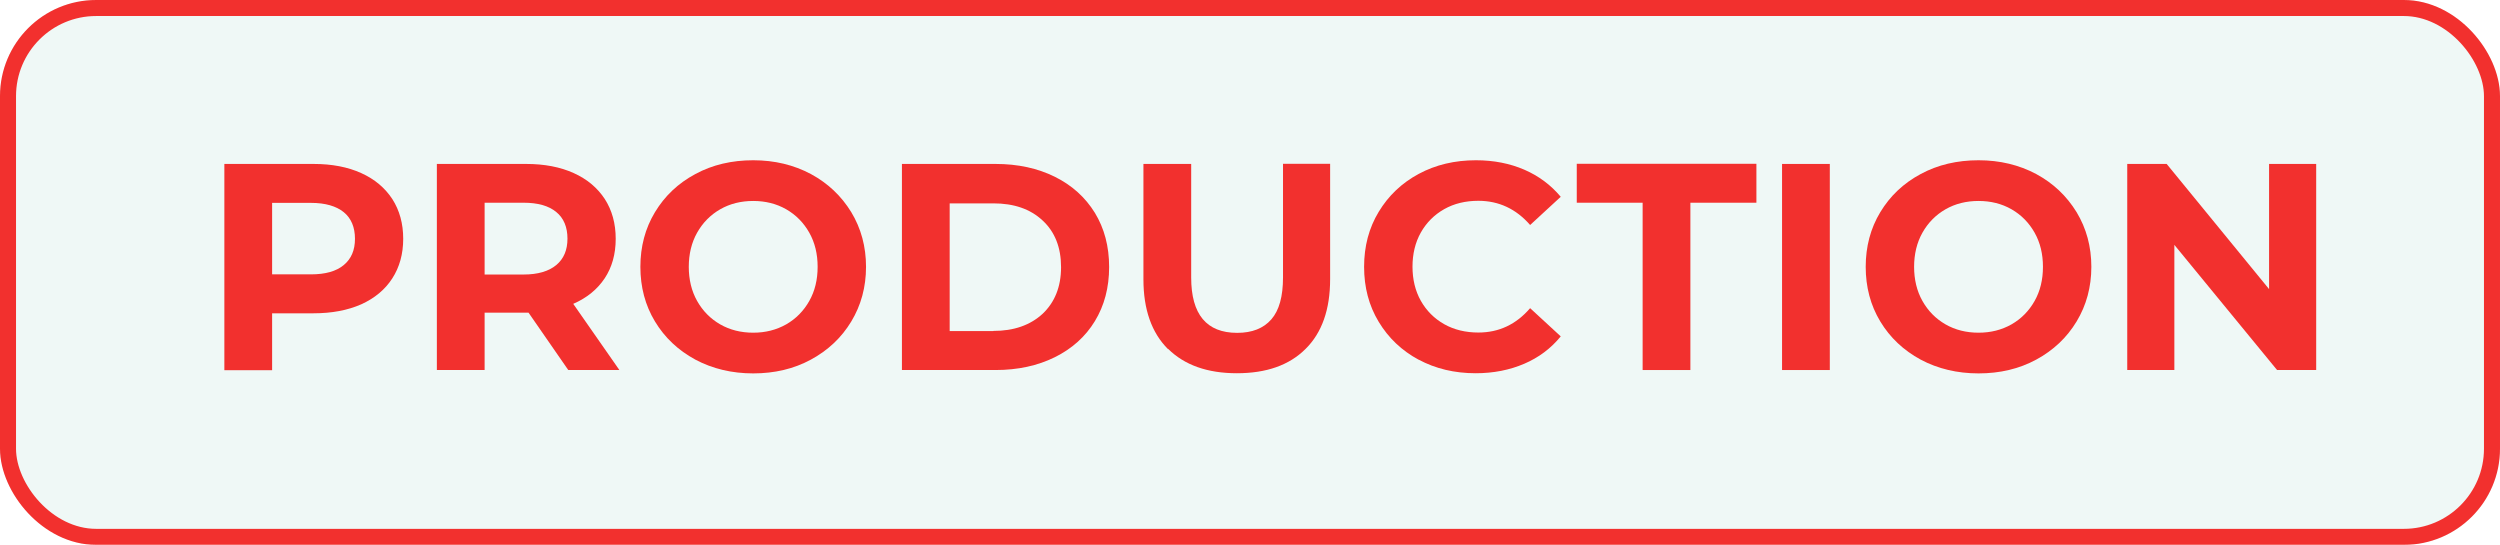
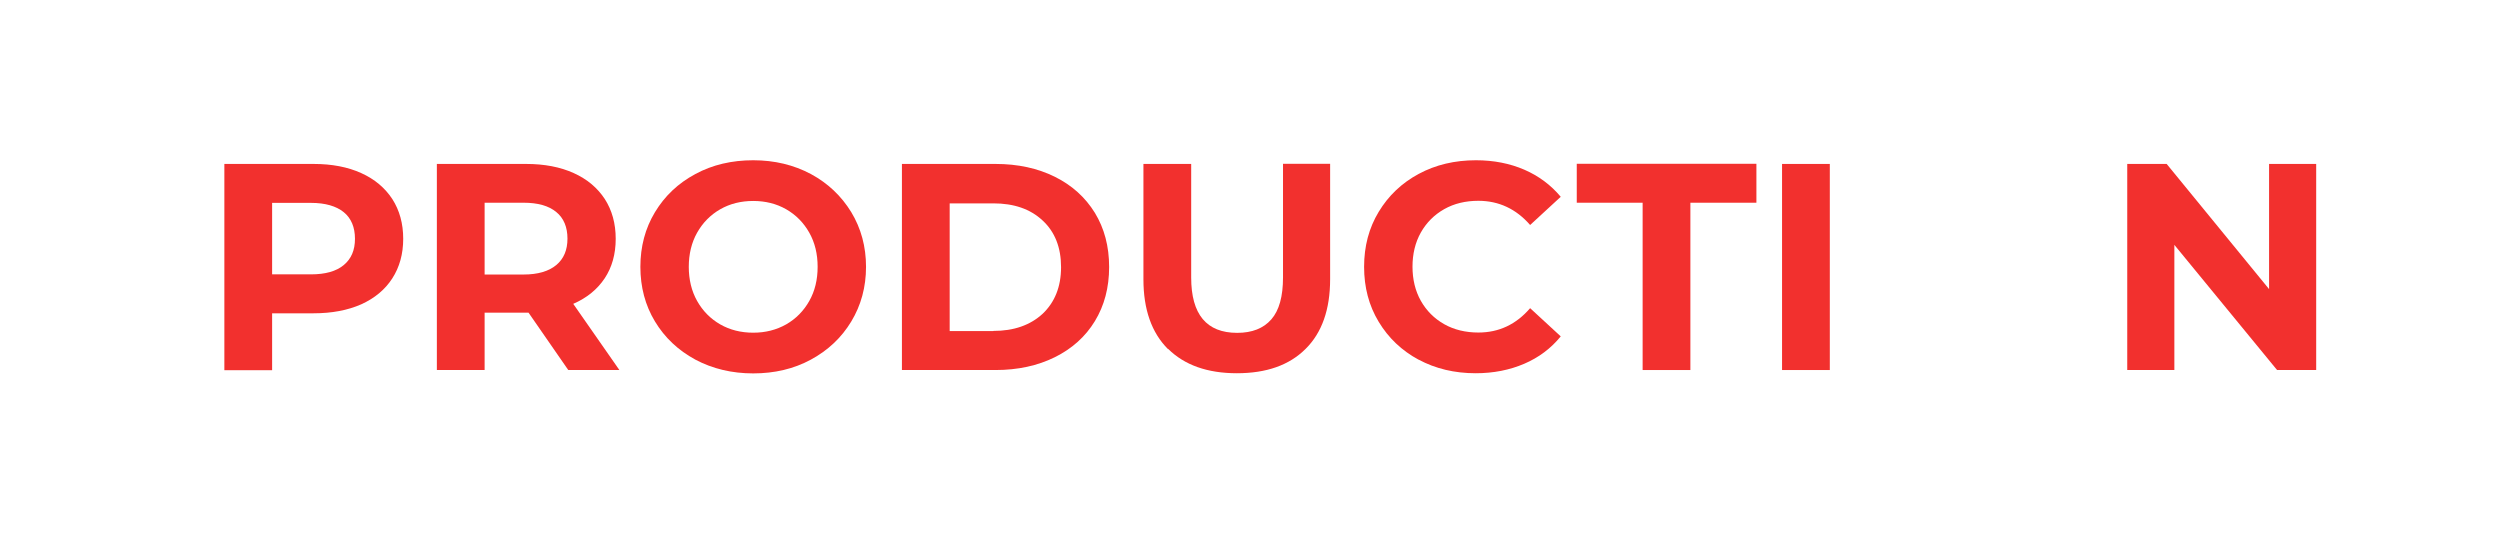
<svg xmlns="http://www.w3.org/2000/svg" width="156" height="34" viewBox="0 0 156 34" fill="none">
  <g filter="url(#filter0_b_570_27)">
-     <rect width="156" height="34" rx="6" fill="#EFF8F6" />
-     <rect x="0.5" y="0.5" width="155" height="33" rx="5.5" stroke="#F2302E" />
-   </g>
+     </g>
  <path d="M22.54 10.8C23.38 11.18 24.02 11.72 24.48 12.42C24.93 13.12 25.16 13.95 25.16 14.9C25.16 15.85 24.93 16.67 24.48 17.37C24.03 18.07 23.38 18.61 22.54 18.99C21.7 19.36 20.71 19.55 19.57 19.55H16.98V23.1H14V10.23H19.57C20.71 10.23 21.7 10.42 22.54 10.8ZM21.45 16.54C21.92 16.15 22.15 15.61 22.15 14.9C22.15 14.19 21.92 13.62 21.45 13.24C20.98 12.86 20.3 12.66 19.41 12.66H16.98V17.12H19.41C20.3 17.12 20.98 16.93 21.45 16.54Z" fill="#F2302E" />
  <path d="M35.46 23.09L32.98 19.51H30.24V23.09H27.26V10.23H32.83C33.97 10.23 34.96 10.42 35.8 10.8C36.64 11.18 37.28 11.72 37.74 12.42C38.19 13.12 38.42 13.95 38.42 14.9C38.42 15.85 38.19 16.68 37.73 17.37C37.27 18.06 36.62 18.59 35.77 18.96L38.65 23.09H35.45H35.46ZM34.71 13.23C34.24 12.84 33.56 12.65 32.67 12.65H30.24V17.13H32.67C33.56 17.13 34.24 16.93 34.71 16.54C35.18 16.15 35.41 15.6 35.41 14.89C35.41 14.18 35.18 13.61 34.71 13.23Z" fill="#F2302E" />
  <path d="M43.39 22.44C42.32 21.86 41.48 21.07 40.87 20.06C40.26 19.05 39.96 17.91 39.96 16.65C39.96 15.39 40.26 14.25 40.87 13.24C41.48 12.23 42.31 11.44 43.39 10.86C44.46 10.28 45.67 10 47 10C48.33 10 49.53 10.29 50.6 10.86C51.67 11.44 52.5 12.23 53.12 13.24C53.73 14.25 54.04 15.39 54.04 16.65C54.04 17.91 53.73 19.05 53.12 20.06C52.51 21.07 51.67 21.86 50.6 22.44C49.53 23.02 48.33 23.3 47 23.3C45.67 23.3 44.46 23.01 43.39 22.44ZM49.06 20.24C49.67 19.89 50.15 19.4 50.5 18.78C50.85 18.16 51.02 17.45 51.02 16.65C51.02 15.85 50.85 15.14 50.5 14.52C50.15 13.9 49.67 13.41 49.06 13.06C48.45 12.71 47.76 12.54 47 12.54C46.24 12.54 45.55 12.71 44.94 13.06C44.33 13.41 43.85 13.9 43.5 14.52C43.15 15.14 42.98 15.86 42.98 16.65C42.98 17.44 43.15 18.16 43.5 18.78C43.85 19.4 44.33 19.89 44.94 20.24C45.55 20.59 46.24 20.76 47 20.76C47.76 20.76 48.44 20.59 49.06 20.24Z" fill="#F2302E" />
  <path d="M56.28 10.23H62.12C63.52 10.23 64.75 10.5 65.82 11.03C66.89 11.56 67.72 12.31 68.32 13.28C68.91 14.25 69.21 15.37 69.21 16.66C69.21 17.95 68.91 19.07 68.32 20.04C67.73 21.01 66.89 21.76 65.82 22.29C64.75 22.82 63.51 23.09 62.12 23.09H56.28V10.23ZM61.98 20.65C63.27 20.65 64.29 20.29 65.06 19.58C65.82 18.86 66.21 17.89 66.21 16.67C66.21 15.45 65.83 14.47 65.06 13.76C64.29 13.04 63.27 12.69 61.98 12.69H59.26V20.66H61.98V20.65Z" fill="#F2302E" />
  <path d="M72.88 21.78C71.86 20.76 71.35 19.31 71.35 17.43V10.23H74.33V17.32C74.33 19.62 75.29 20.77 77.2 20.77C78.13 20.77 78.84 20.49 79.33 19.93C79.82 19.37 80.06 18.5 80.06 17.31V10.22H83V17.42C83 19.31 82.49 20.76 81.47 21.77C80.45 22.79 79.02 23.29 77.18 23.29C75.34 23.29 73.91 22.78 72.89 21.77L72.88 21.78Z" fill="#F2302E" />
  <path d="M88.53 22.45C87.47 21.88 86.64 21.09 86.03 20.08C85.42 19.07 85.12 17.93 85.12 16.65C85.12 15.37 85.42 14.23 86.03 13.22C86.64 12.21 87.47 11.42 88.53 10.85C89.59 10.28 90.78 10 92.1 10C93.21 10 94.22 10.2 95.12 10.59C96.02 10.98 96.78 11.55 97.39 12.28L95.48 14.04C94.61 13.04 93.53 12.53 92.25 12.53C91.45 12.53 90.74 12.7 90.12 13.05C89.5 13.4 89.01 13.89 88.66 14.51C88.31 15.13 88.14 15.85 88.14 16.64C88.14 17.43 88.31 18.15 88.66 18.77C89.01 19.39 89.5 19.88 90.12 20.23C90.74 20.58 91.46 20.75 92.25 20.75C93.54 20.75 94.61 20.24 95.48 19.23L97.39 20.99C96.78 21.74 96.02 22.31 95.11 22.7C94.2 23.09 93.19 23.29 92.08 23.29C90.77 23.29 89.58 23.01 88.52 22.44L88.53 22.45Z" fill="#F2302E" />
  <path d="M102.51 12.65H98.39V10.22H109.6V12.65H105.48V23.09H102.5V12.65H102.51Z" fill="#F2302E" />
  <path d="M111.2 10.23H114.18V23.09H111.2V10.23Z" fill="#F2302E" />
-   <path d="M119.85 22.44C118.78 21.86 117.94 21.07 117.33 20.06C116.72 19.05 116.42 17.91 116.42 16.65C116.42 15.39 116.72 14.25 117.33 13.24C117.94 12.23 118.77 11.44 119.85 10.86C120.92 10.28 122.13 10 123.46 10C124.79 10 125.99 10.29 127.06 10.86C128.13 11.44 128.96 12.23 129.58 13.24C130.19 14.25 130.5 15.39 130.5 16.65C130.5 17.91 130.19 19.05 129.58 20.06C128.97 21.07 128.13 21.86 127.06 22.44C125.99 23.02 124.79 23.3 123.46 23.3C122.13 23.3 120.92 23.01 119.85 22.44ZM125.52 20.24C126.13 19.89 126.61 19.4 126.96 18.78C127.31 18.16 127.48 17.45 127.48 16.65C127.48 15.85 127.31 15.14 126.96 14.52C126.61 13.9 126.13 13.41 125.52 13.06C124.91 12.71 124.22 12.54 123.46 12.54C122.7 12.54 122.01 12.71 121.4 13.06C120.79 13.41 120.31 13.9 119.96 14.52C119.61 15.14 119.44 15.86 119.44 16.65C119.44 17.44 119.61 18.16 119.96 18.78C120.31 19.4 120.79 19.89 121.4 20.24C122.01 20.59 122.7 20.76 123.46 20.76C124.22 20.76 124.9 20.59 125.52 20.24Z" fill="#F2302E" />
  <path d="M144.53 10.23V23.09H142.09L135.68 15.28V23.09H132.74V10.23H135.2L141.59 18.04V10.23H144.53Z" fill="#F2302E" />
  <defs>
    <filter id="filter0_b_570_27" x="-14" y="-14" width="184" height="62" filterUnits="userSpaceOnUse" color-interpolation-filters="sRGB">
      <feFlood flood-opacity="0" result="BackgroundImageFix" />
      <feGaussianBlur in="BackgroundImageFix" stdDeviation="7" />
      <feComposite in2="SourceAlpha" operator="in" result="effect1_backgroundBlur_570_27" />
      <feBlend mode="normal" in="SourceGraphic" in2="effect1_backgroundBlur_570_27" result="shape" />
    </filter>
  </defs>
</svg>